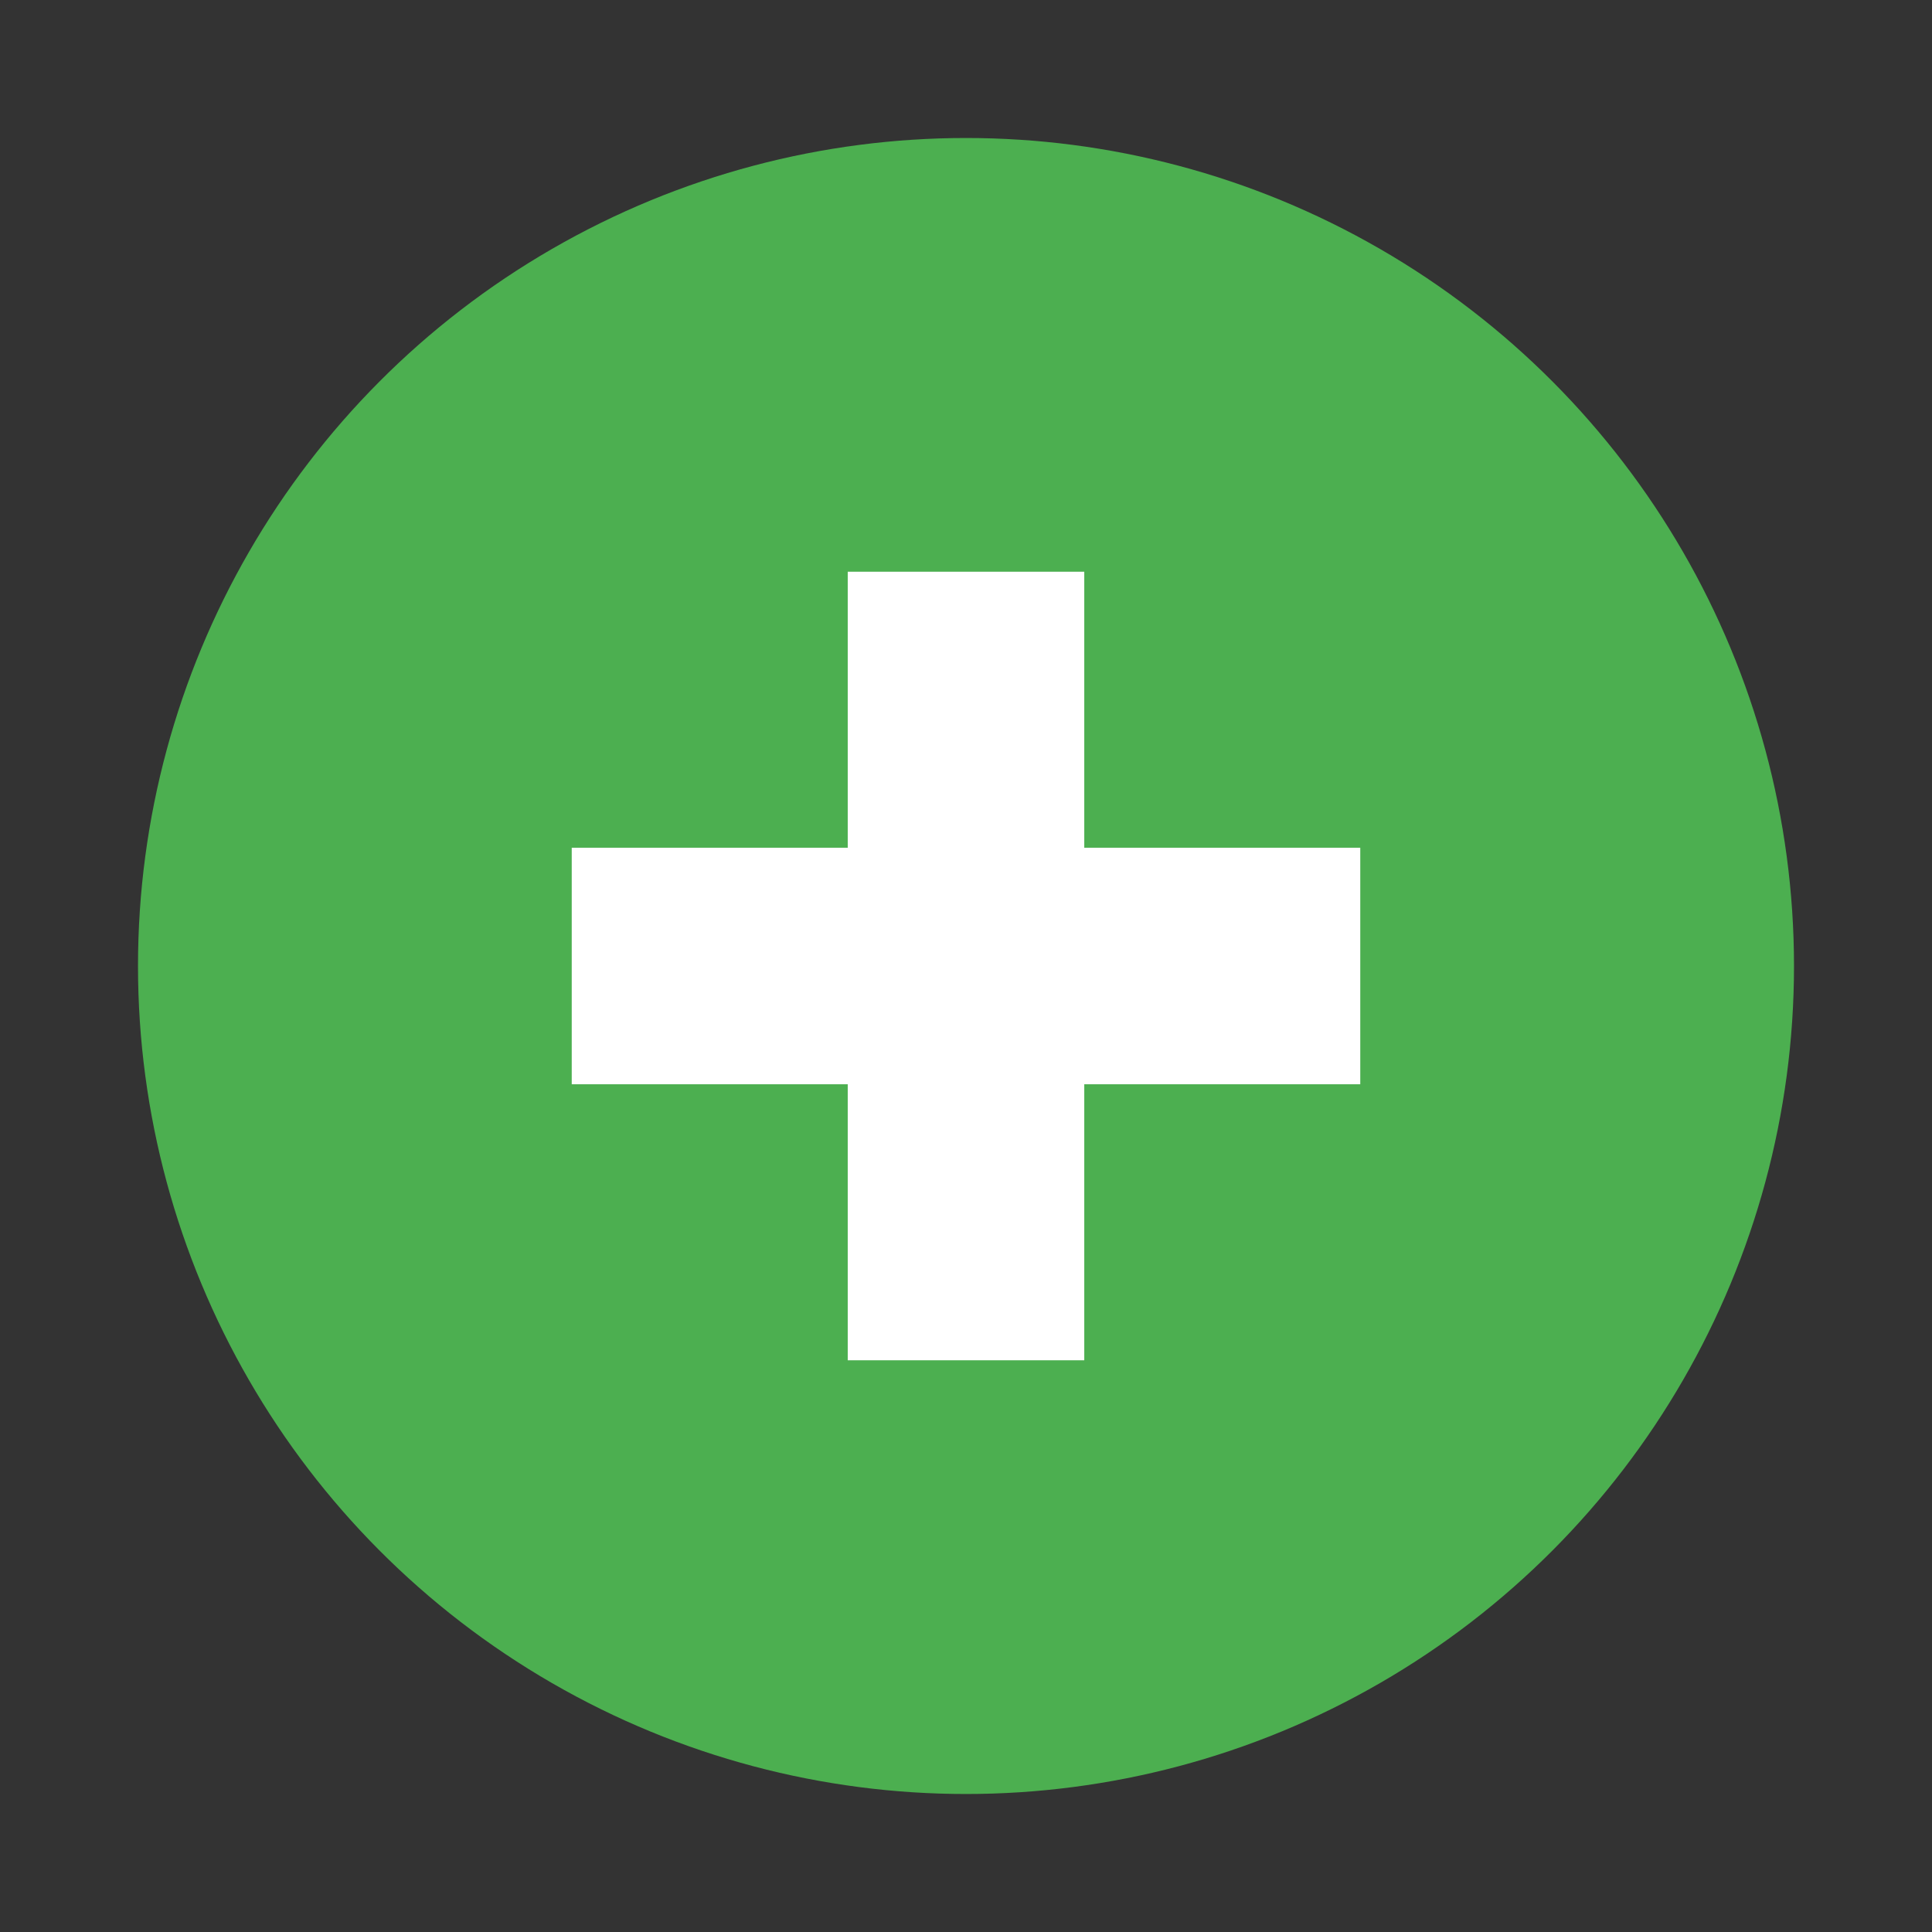
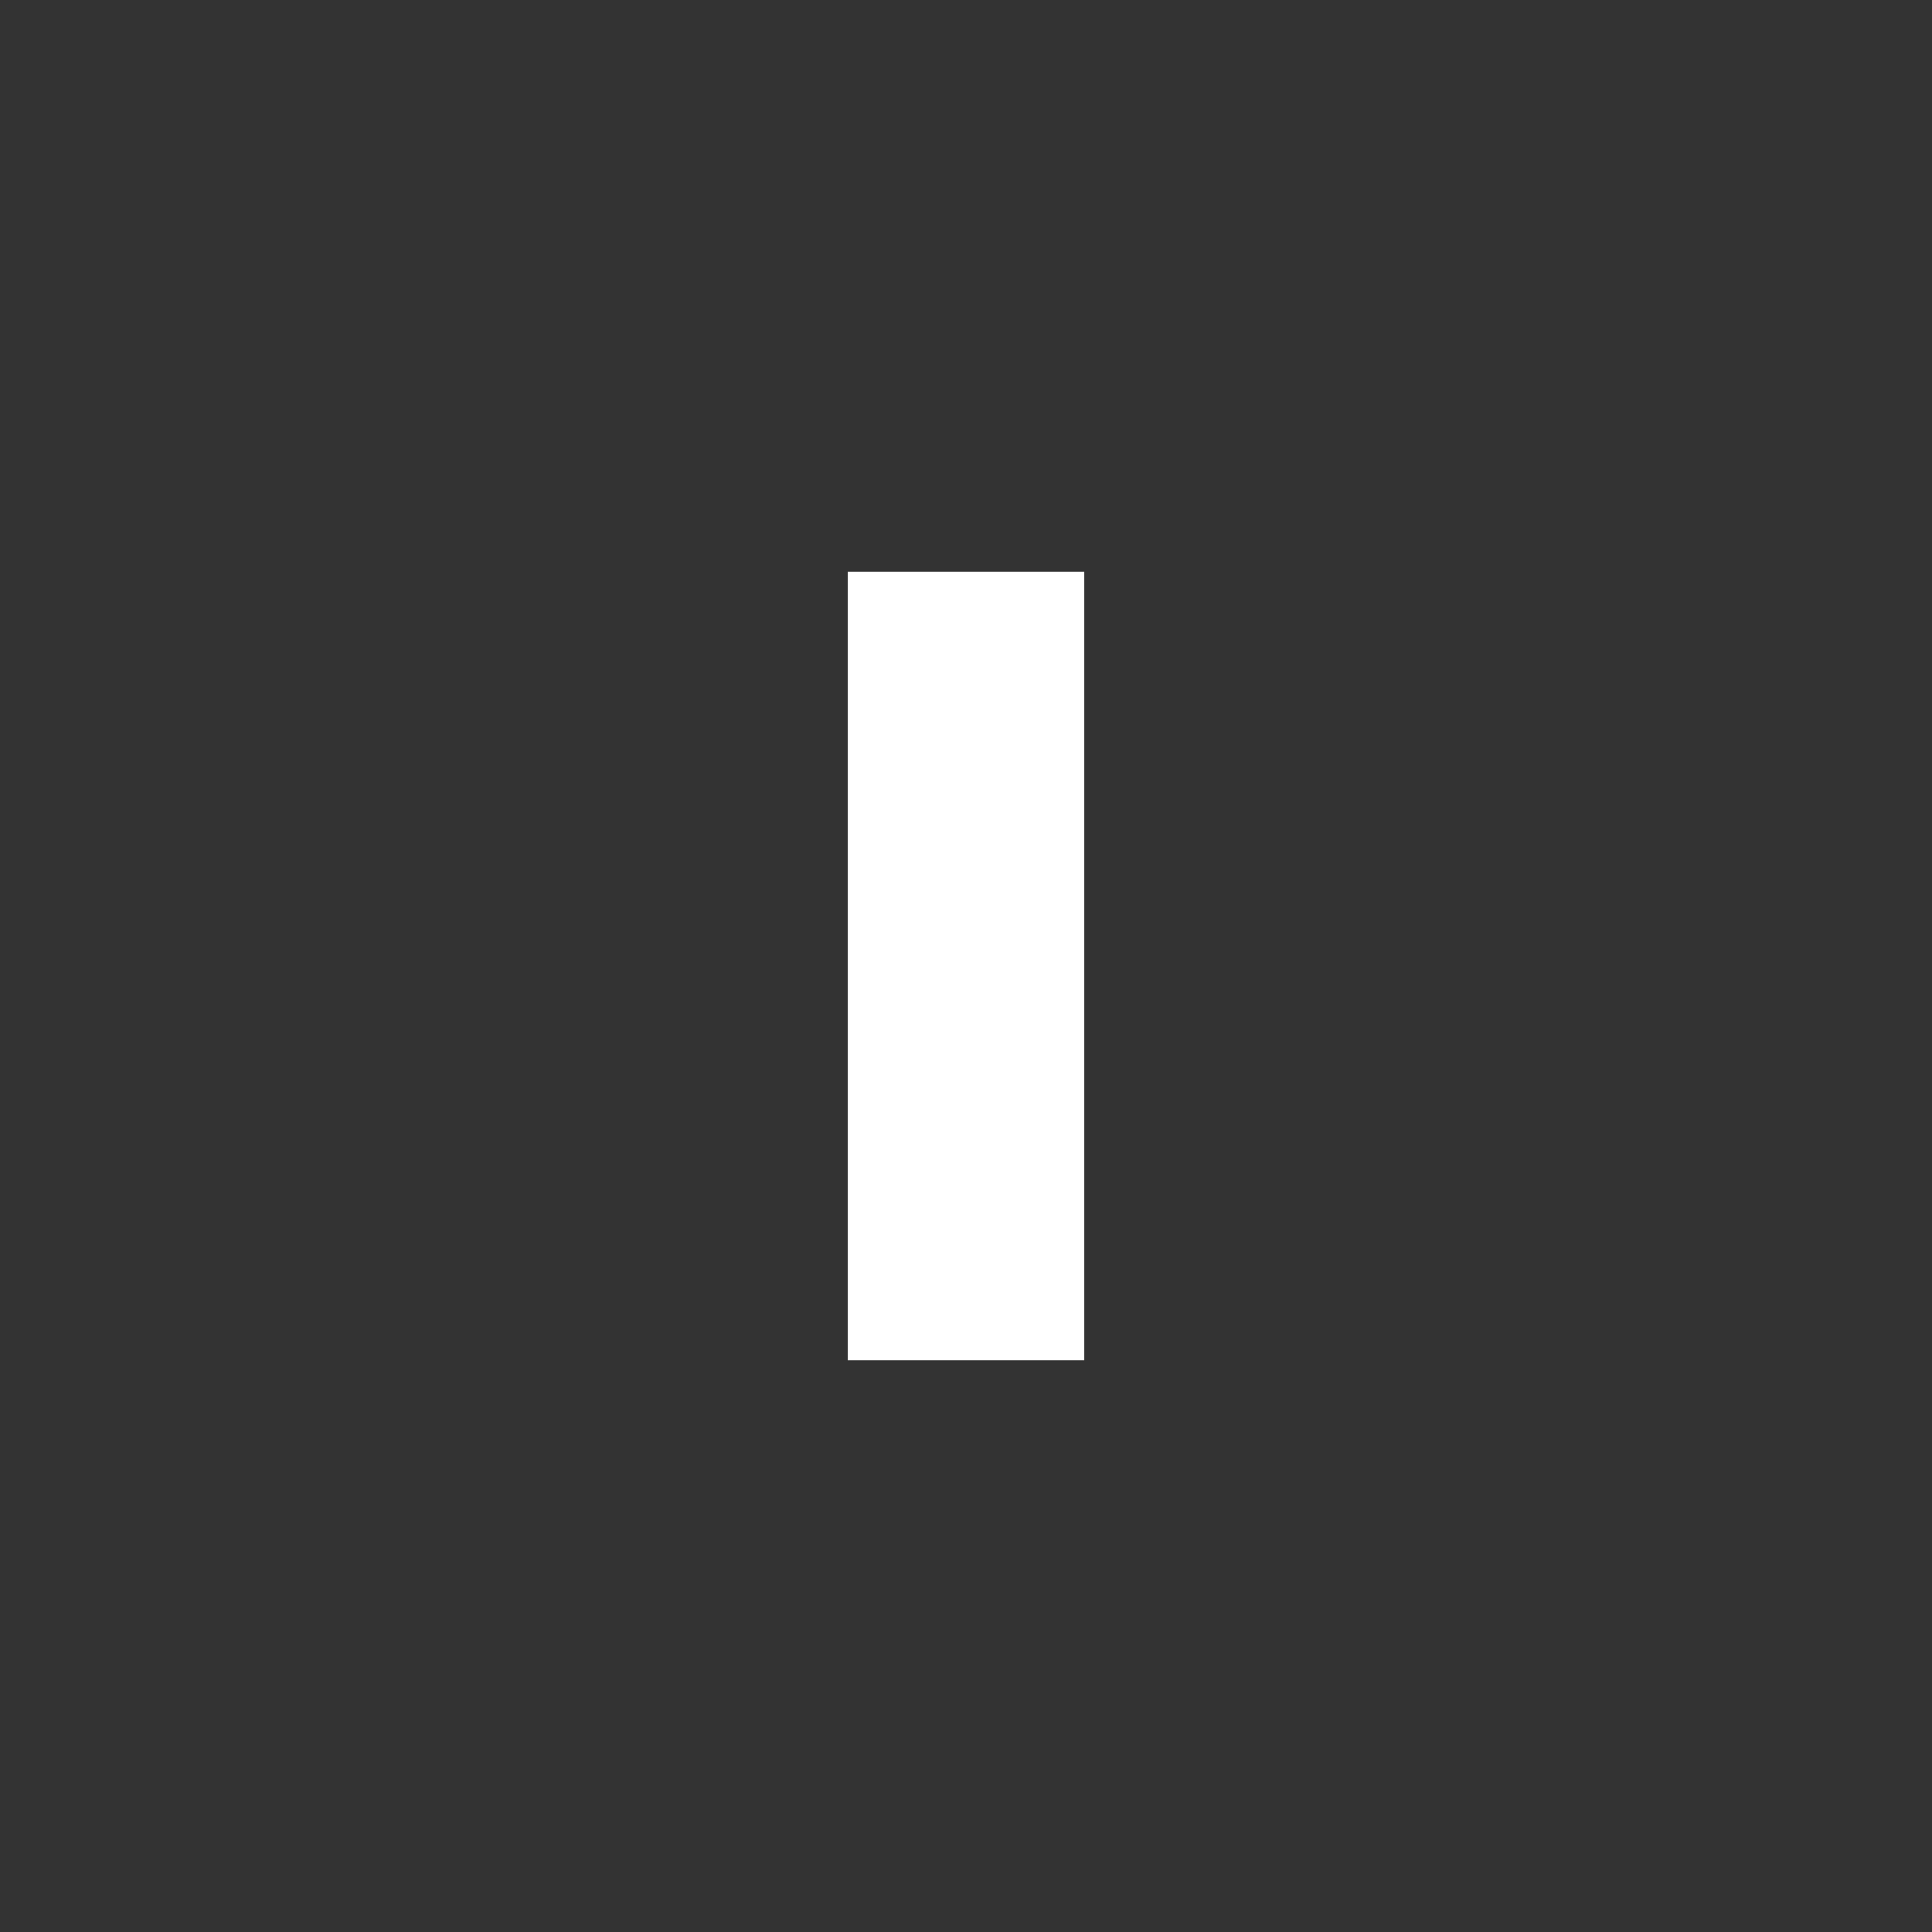
<svg xmlns="http://www.w3.org/2000/svg" width="800px" height="800px" viewBox="0 0 14 14" role="img" focusable="false" aria-hidden="true">
  <rect x="0" y="0" width="14" height="14" fill="#333333" stroke="none" />
-   <circle cx="7" cy="7" r="6" fill="#4caf50" />
  <g fill="#ffffff">
-     <path d="M6.143 4.143h1.714v5.714H6.143z" />
-     <path d="M4.143 6.143h5.714v1.714H4.143z" />
+     <path d="M6.143 4.143h1.714v5.714H6.143" />
  </g>
</svg>